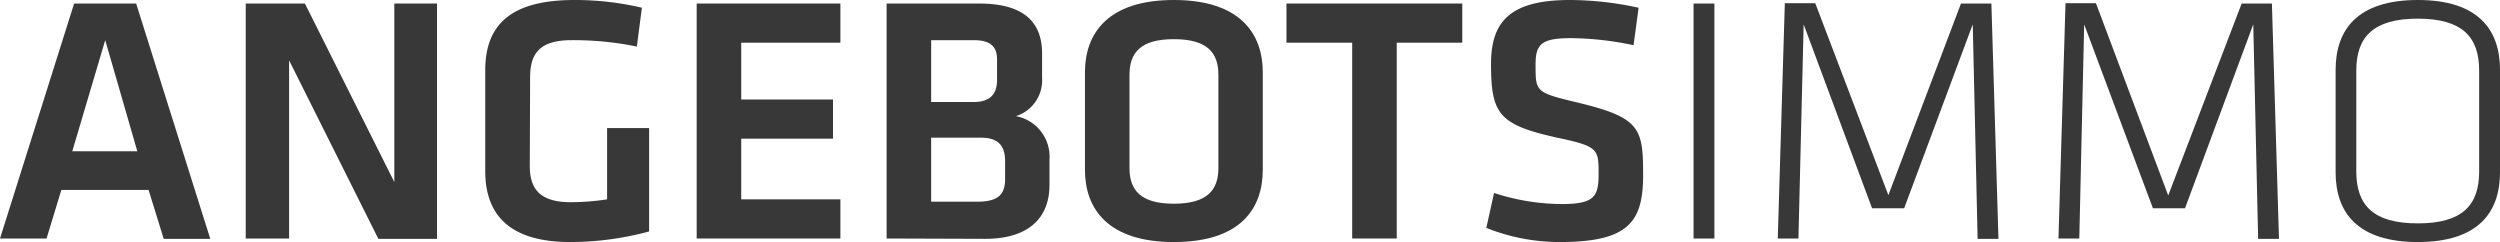
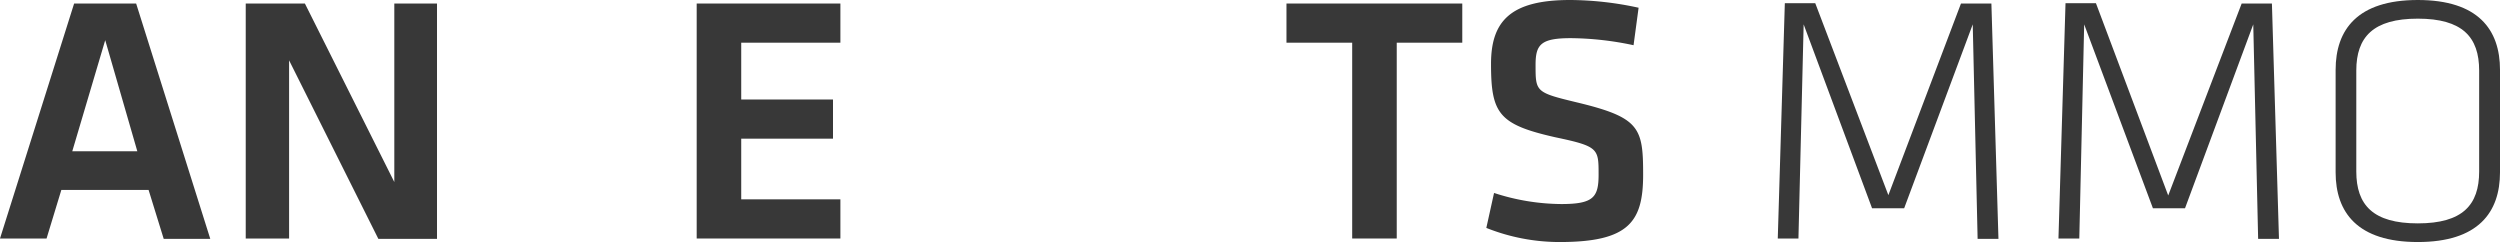
<svg xmlns="http://www.w3.org/2000/svg" viewBox="0 0 148.74 14.4">
  <defs>
    <style>.cls-1{fill:#383838;}</style>
  </defs>
  <g id="Ebene_2" data-name="Ebene 2">
    <g id="_Deckkraftmaske_" data-name="&lt;Deckkraftmaske&gt;">
      <path class="cls-1" d="M8.84,11.3H3.65l-.88,2.89H0L4.41.21H8.1l4.41,14H9.74ZM4.3,9H8.17L6.26,2.39Z" />
      <path class="cls-1" d="M17.2,3.59v10.6H14.62V.21h3.52l5.32,10.62V.21H26v14H22.51Z" />
-       <path class="cls-1" d="M31.52,9.87c0,1.36.59,2.16,2.44,2.16a14.39,14.39,0,0,0,2.16-.17V7.62h2.5v6.15a18,18,0,0,1-4.69.63c-3.42,0-5.06-1.45-5.06-4.22v-6C28.87,1.34,30.55,0,34.19,0a17.39,17.39,0,0,1,4,.46l-.3,2.31A18.75,18.75,0,0,0,34,2.39c-1.85,0-2.46.76-2.46,2.19Z" />
      <path class="cls-1" d="M41.45.21H50V2.54H44.1V5.92h5.46V8.25H44.1v3.61H50v2.33H41.45Z" />
-       <path class="cls-1" d="M52.75,14.19V.21h5.5C60.9.21,62,1.3,62,3.19V4.64a2.23,2.23,0,0,1-1.56,2.27,2.45,2.45,0,0,1,2,2.58V11c0,2-1.28,3.21-3.82,3.21ZM59.32,3.53c0-.78-.42-1.14-1.38-1.14H55.4V6.07h2.52c1,0,1.4-.49,1.4-1.3ZM59.8,9.6c0-.95-.42-1.41-1.46-1.41H55.4V12h2.7c1.2,0,1.7-.34,1.7-1.36Z" />
-       <path class="cls-1" d="M75.13,10.1c0,2.33-1.34,4.3-5.29,4.3s-5.29-2-5.29-4.3V4.3C64.55,2,65.9,0,69.84,0s5.29,2,5.29,4.3ZM67.2,10c0,1.32.67,2.12,2.64,2.12s2.65-.8,2.65-2.12V4.45c0-1.32-.67-2.12-2.65-2.12s-2.64.8-2.64,2.12Z" />
      <path class="cls-1" d="M80.45,2.54H76.54V.21H87V2.54H83.1V14.19H80.45Z" />
      <path class="cls-1" d="M92.8,14.4a11.77,11.77,0,0,1-4.37-.84l.46-2.08a13.14,13.14,0,0,0,4,.66c1.91,0,2.22-.4,2.22-1.75,0-1.55,0-1.68-2.56-2.22-3.38-.76-3.84-1.41-3.84-4.37,0-2.54,1.16-3.8,4.7-3.8a19.47,19.47,0,0,1,4.08.46l-.3,2.23a18.45,18.45,0,0,0-3.73-.42c-1.79,0-2.1.38-2.1,1.59,0,1.6,0,1.64,2.45,2.23,3.76.9,3.95,1.51,3.95,4.3S96.93,14.4,92.8,14.4Z" />
-       <path class="cls-1" d="M102,14.19h-1.24V.21H102Z" />
+       <path class="cls-1" d="M102,14.19h-1.24H102Z" />
      <path class="cls-1" d="M117.37,1.45l-4.08,10.94h-1.91L107.31,1.45,107,14.19h-1.23l.42-14H108l4.35,11.42L116.67.21h1.81l.42,14h-1.24Z" />
      <path class="cls-1" d="M134.06,1.45,130,12.39h-1.91L124,1.45l-.29,12.74h-1.24l.42-14h1.81L129,11.63,133.37.21h1.8l.42,14h-1.24Z" />
      <path class="cls-1" d="M143.85,14.4c-3.59,0-4.89-1.76-4.89-4.15V4.16c0-2.4,1.3-4.16,4.89-4.16s4.89,1.76,4.89,4.16v6.09C148.74,12.64,147.44,14.4,143.85,14.4Zm3.65-4.2v-6c0-2-1-3.09-3.65-3.09s-3.66,1.09-3.66,3.09v6c0,2,1,3.09,3.66,3.09S147.5,12.2,147.5,10.2Z" />
    </g>
  </g>
</svg>